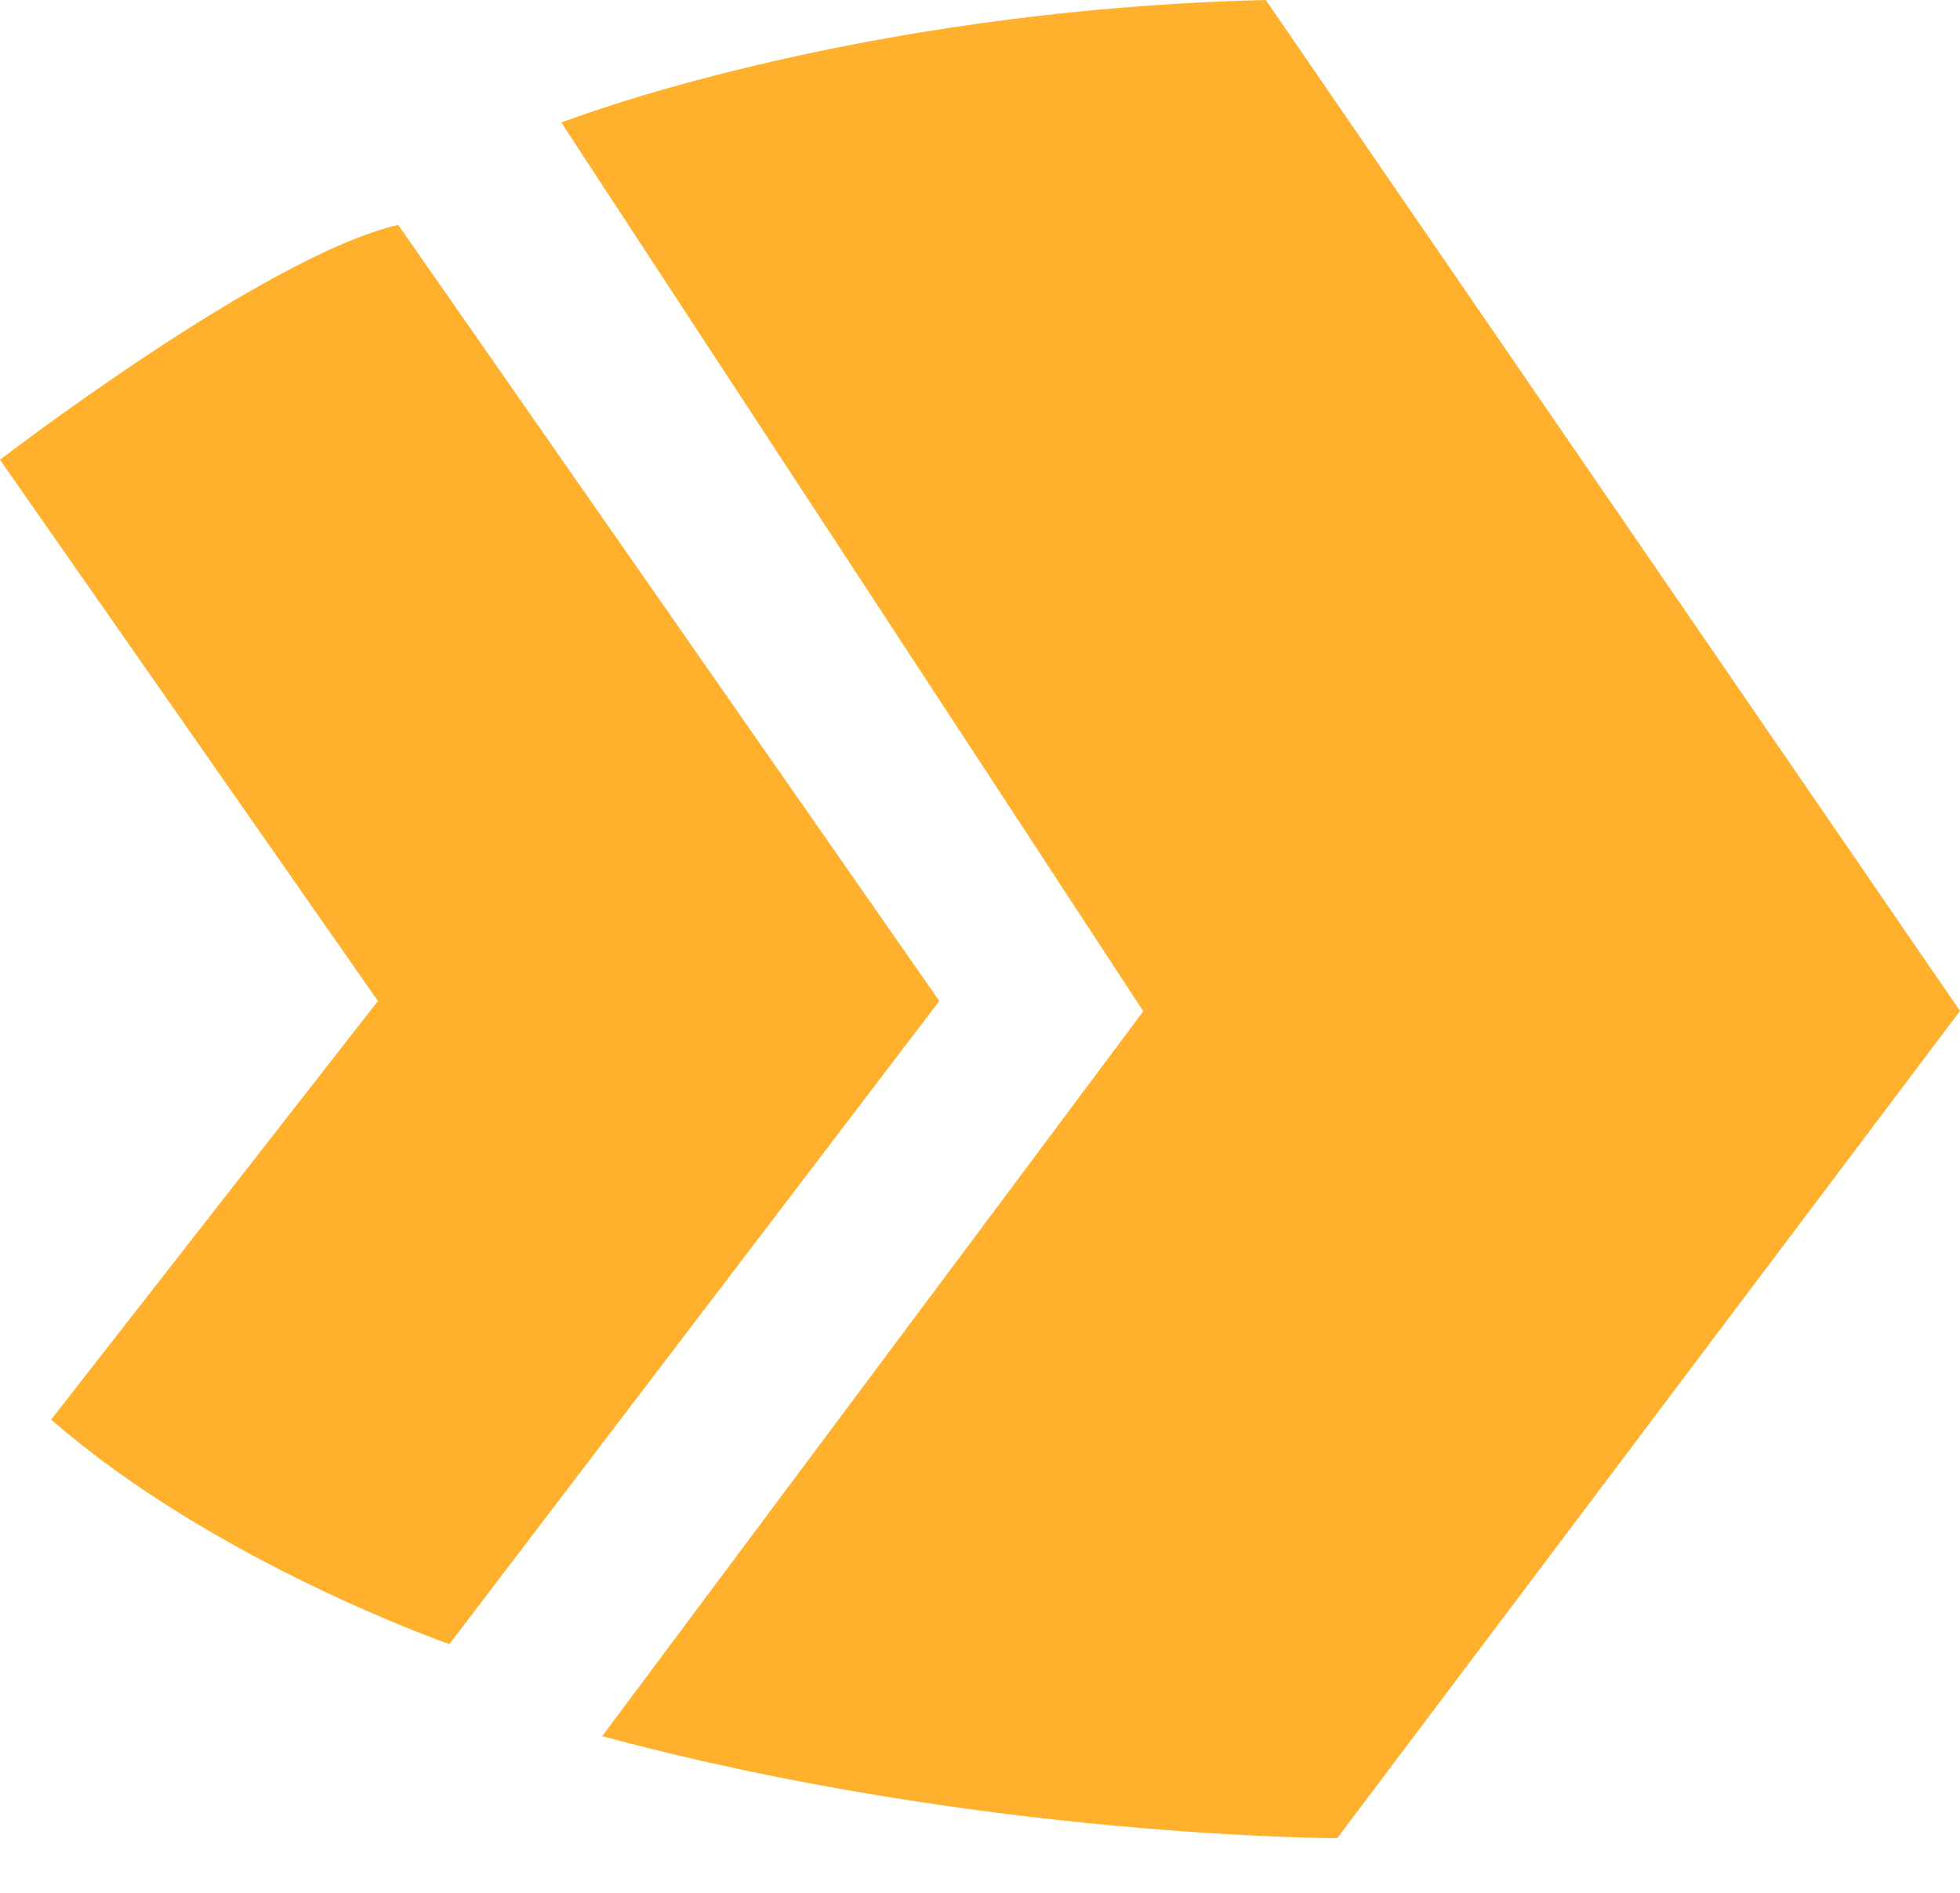
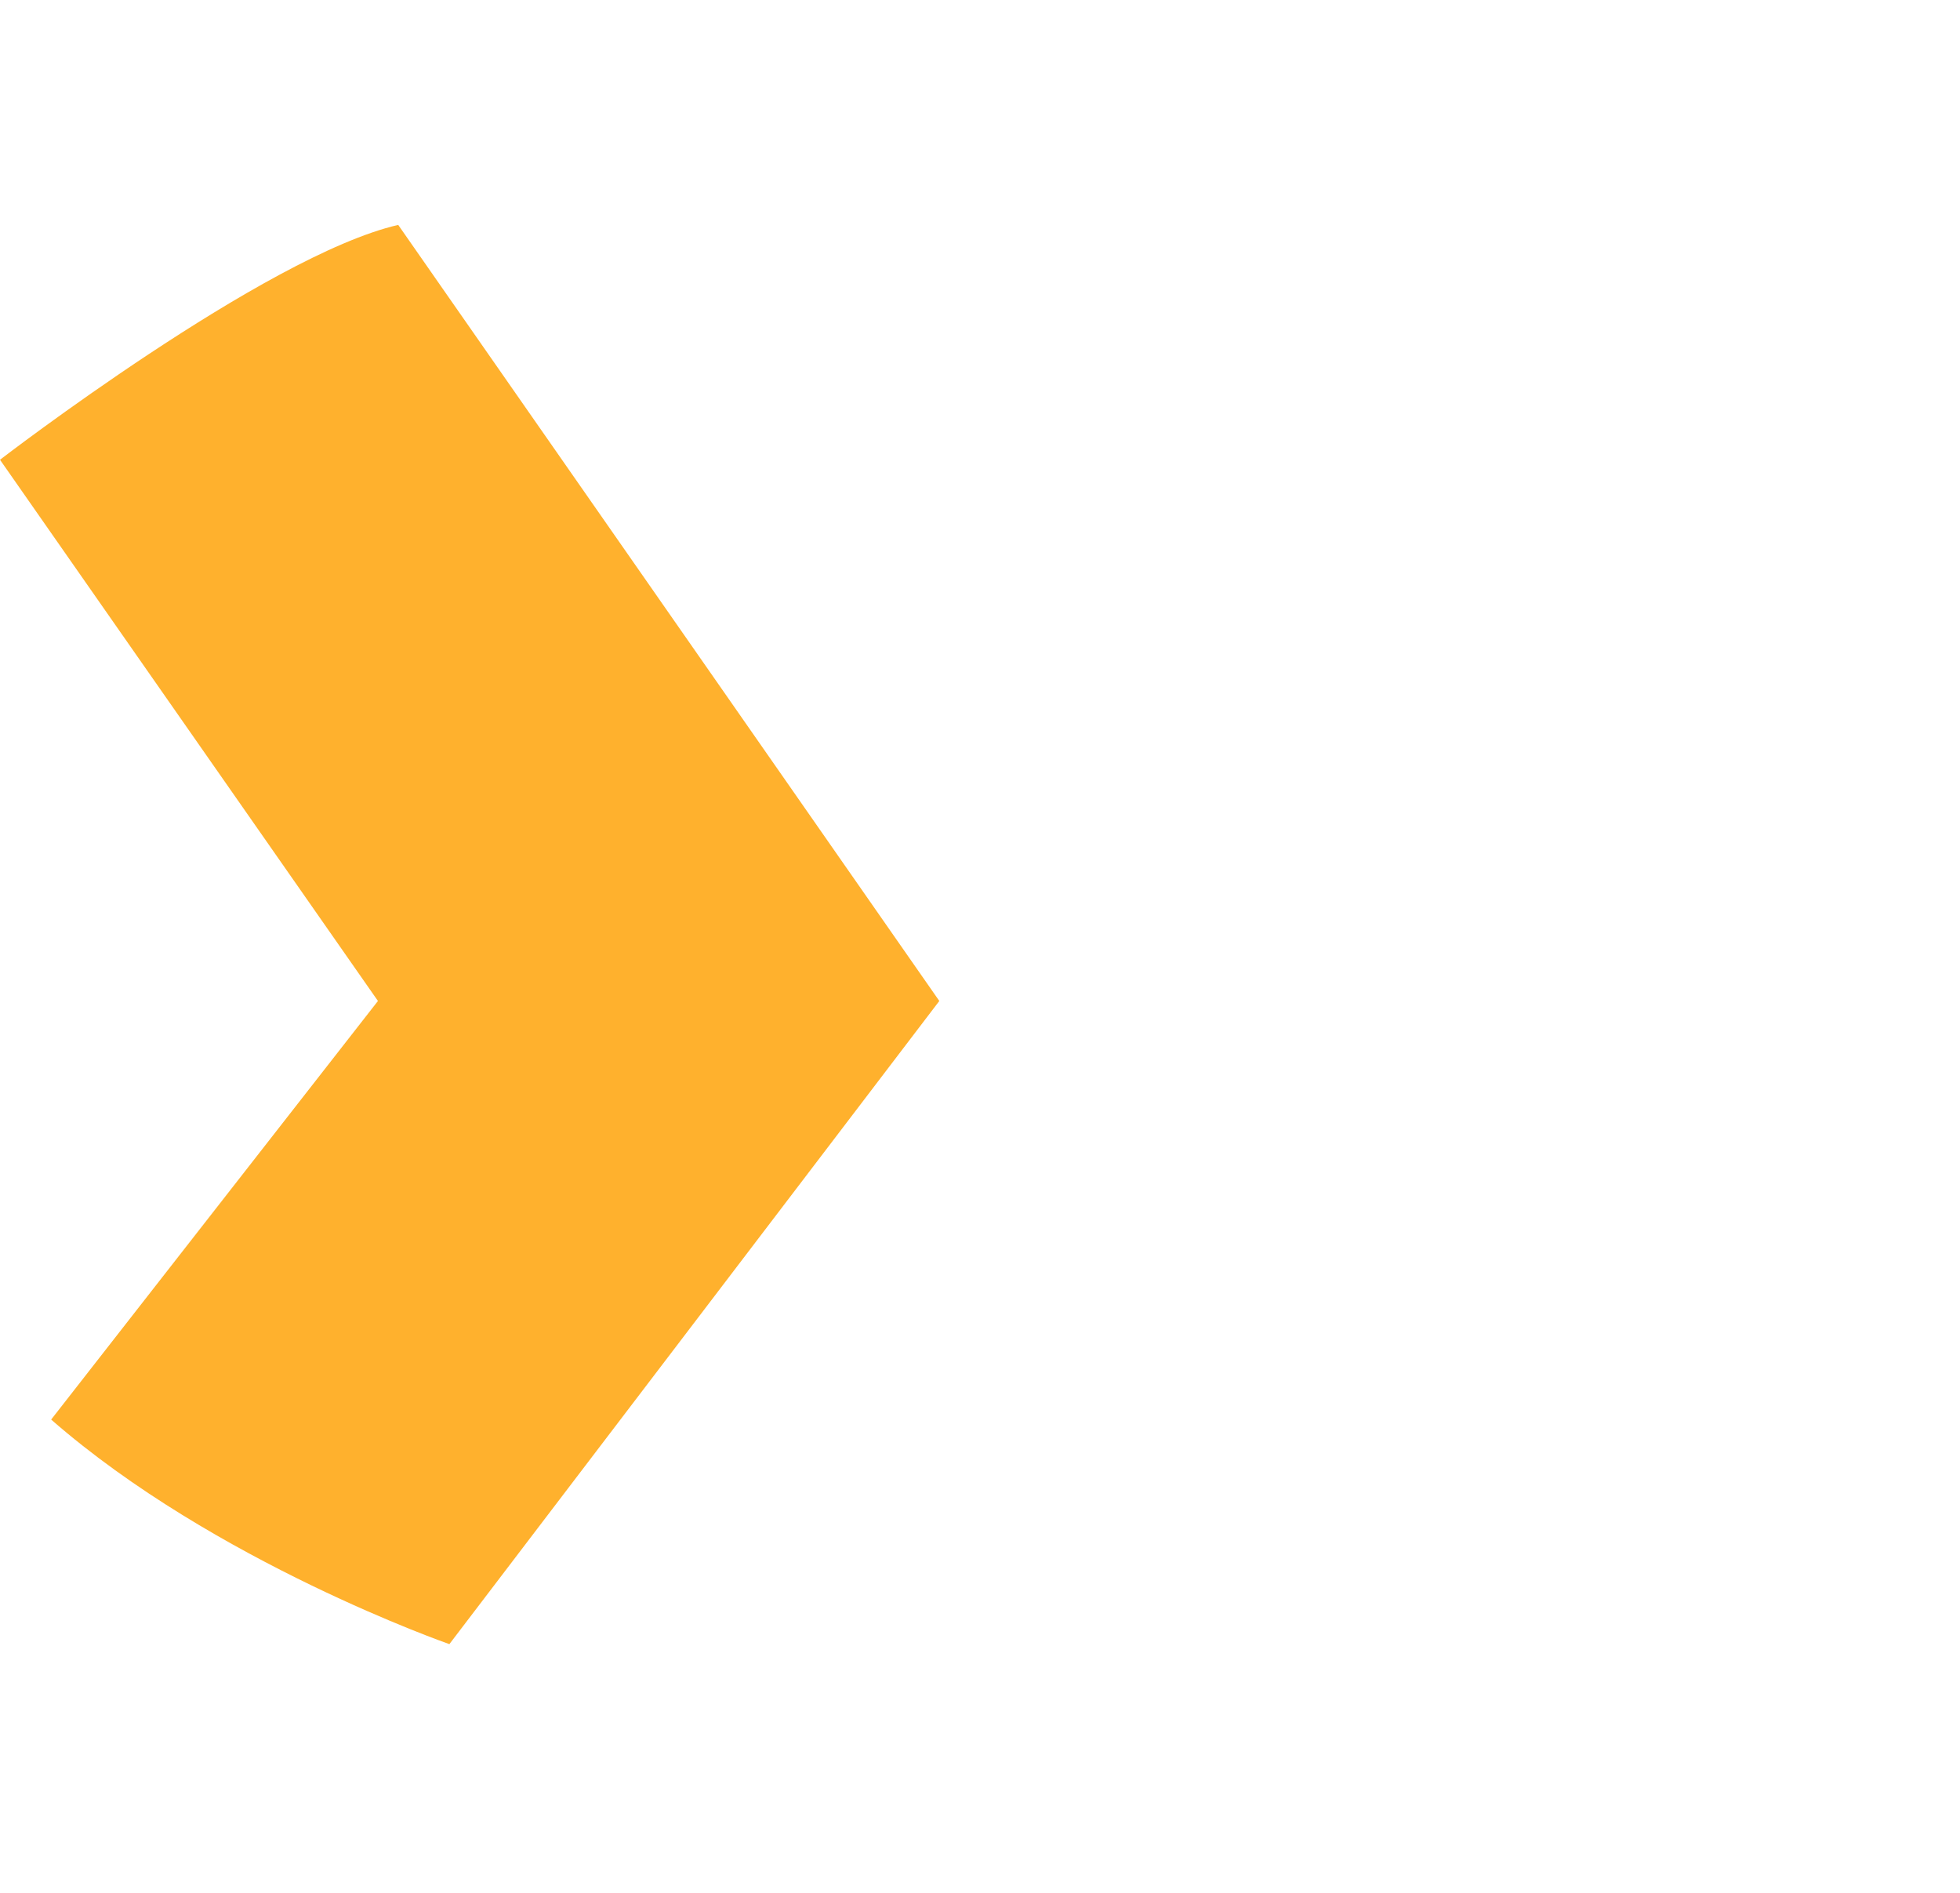
<svg xmlns="http://www.w3.org/2000/svg" width="29" height="28" viewBox="0 0 29 28" fill="none">
  <path d="M0 6.801C0 6.801 3.927 3.779 5.892 3.327L13.898 14.807L6.649 24.321C6.649 24.321 3.174 23.112 0.757 20.999L5.592 14.807L0 6.801Z" fill="#ffb12d" />
-   <path d="M8.306 1.813C8.306 1.813 12.537 0.152 18.729 0L29 14.954L19.786 27.191C19.786 27.191 14.498 27.191 8.91 25.682L16.916 14.959L8.306 1.813Z" fill="#ffb12d" />
</svg>